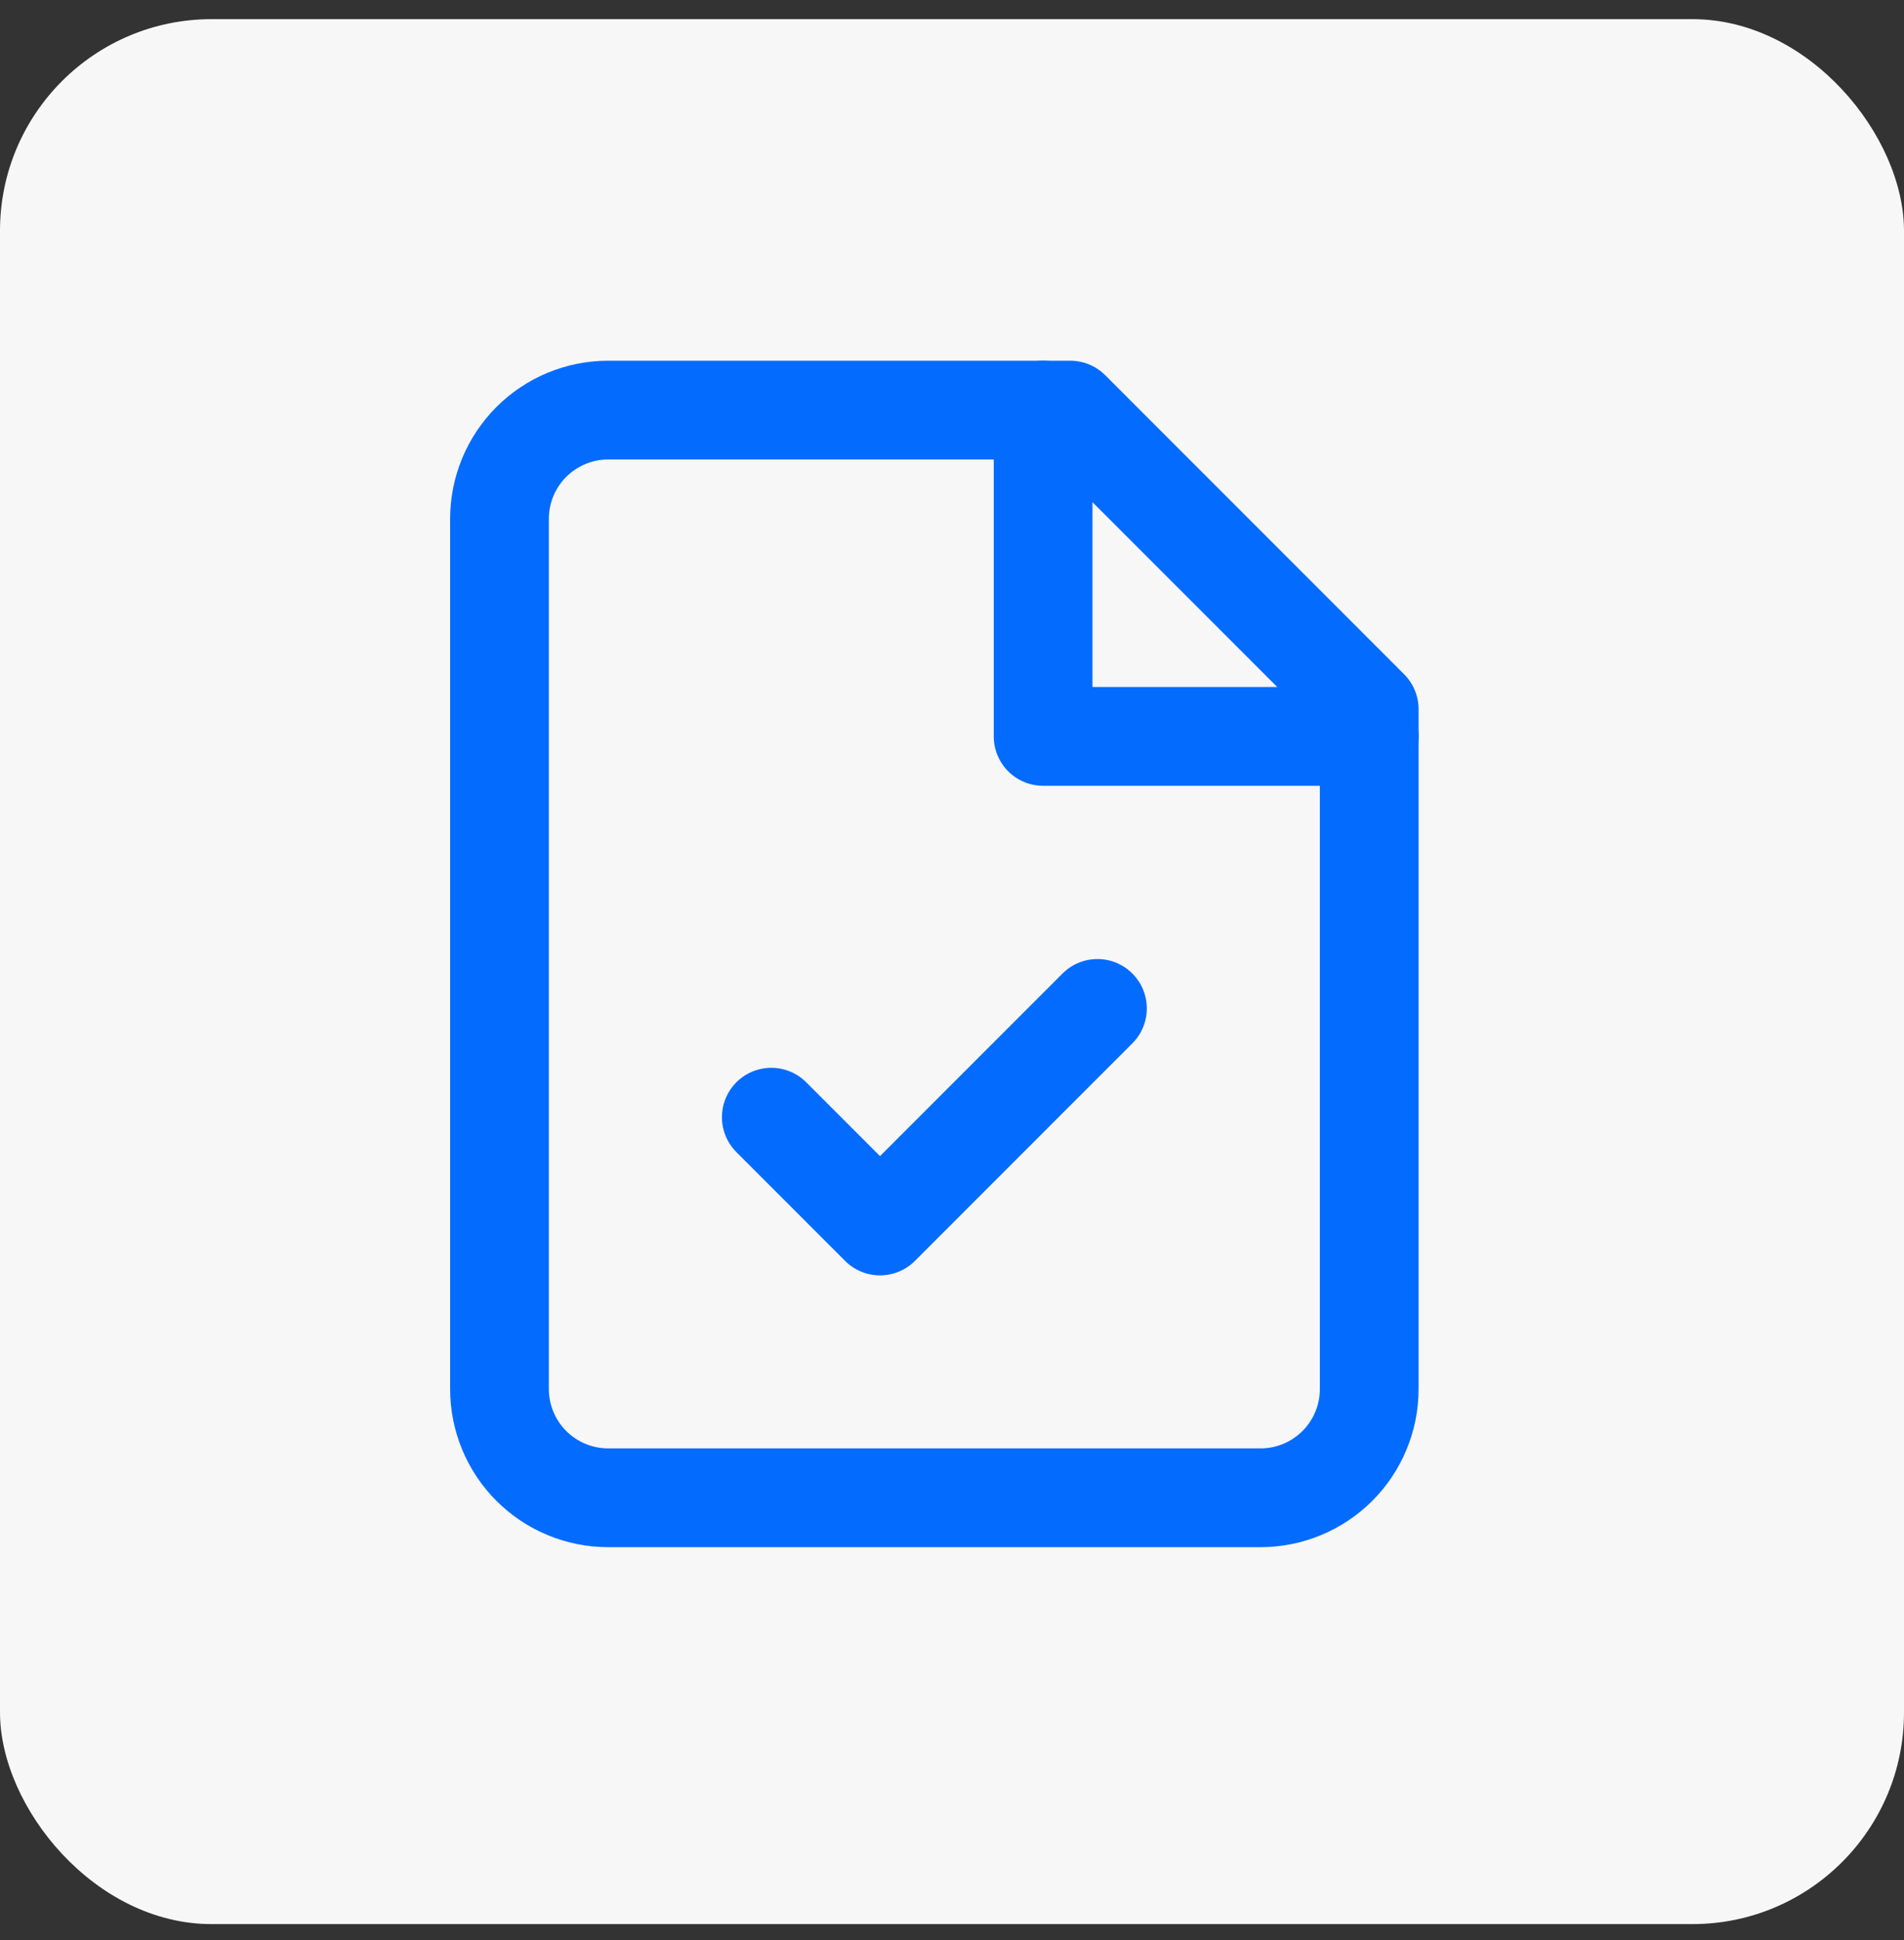
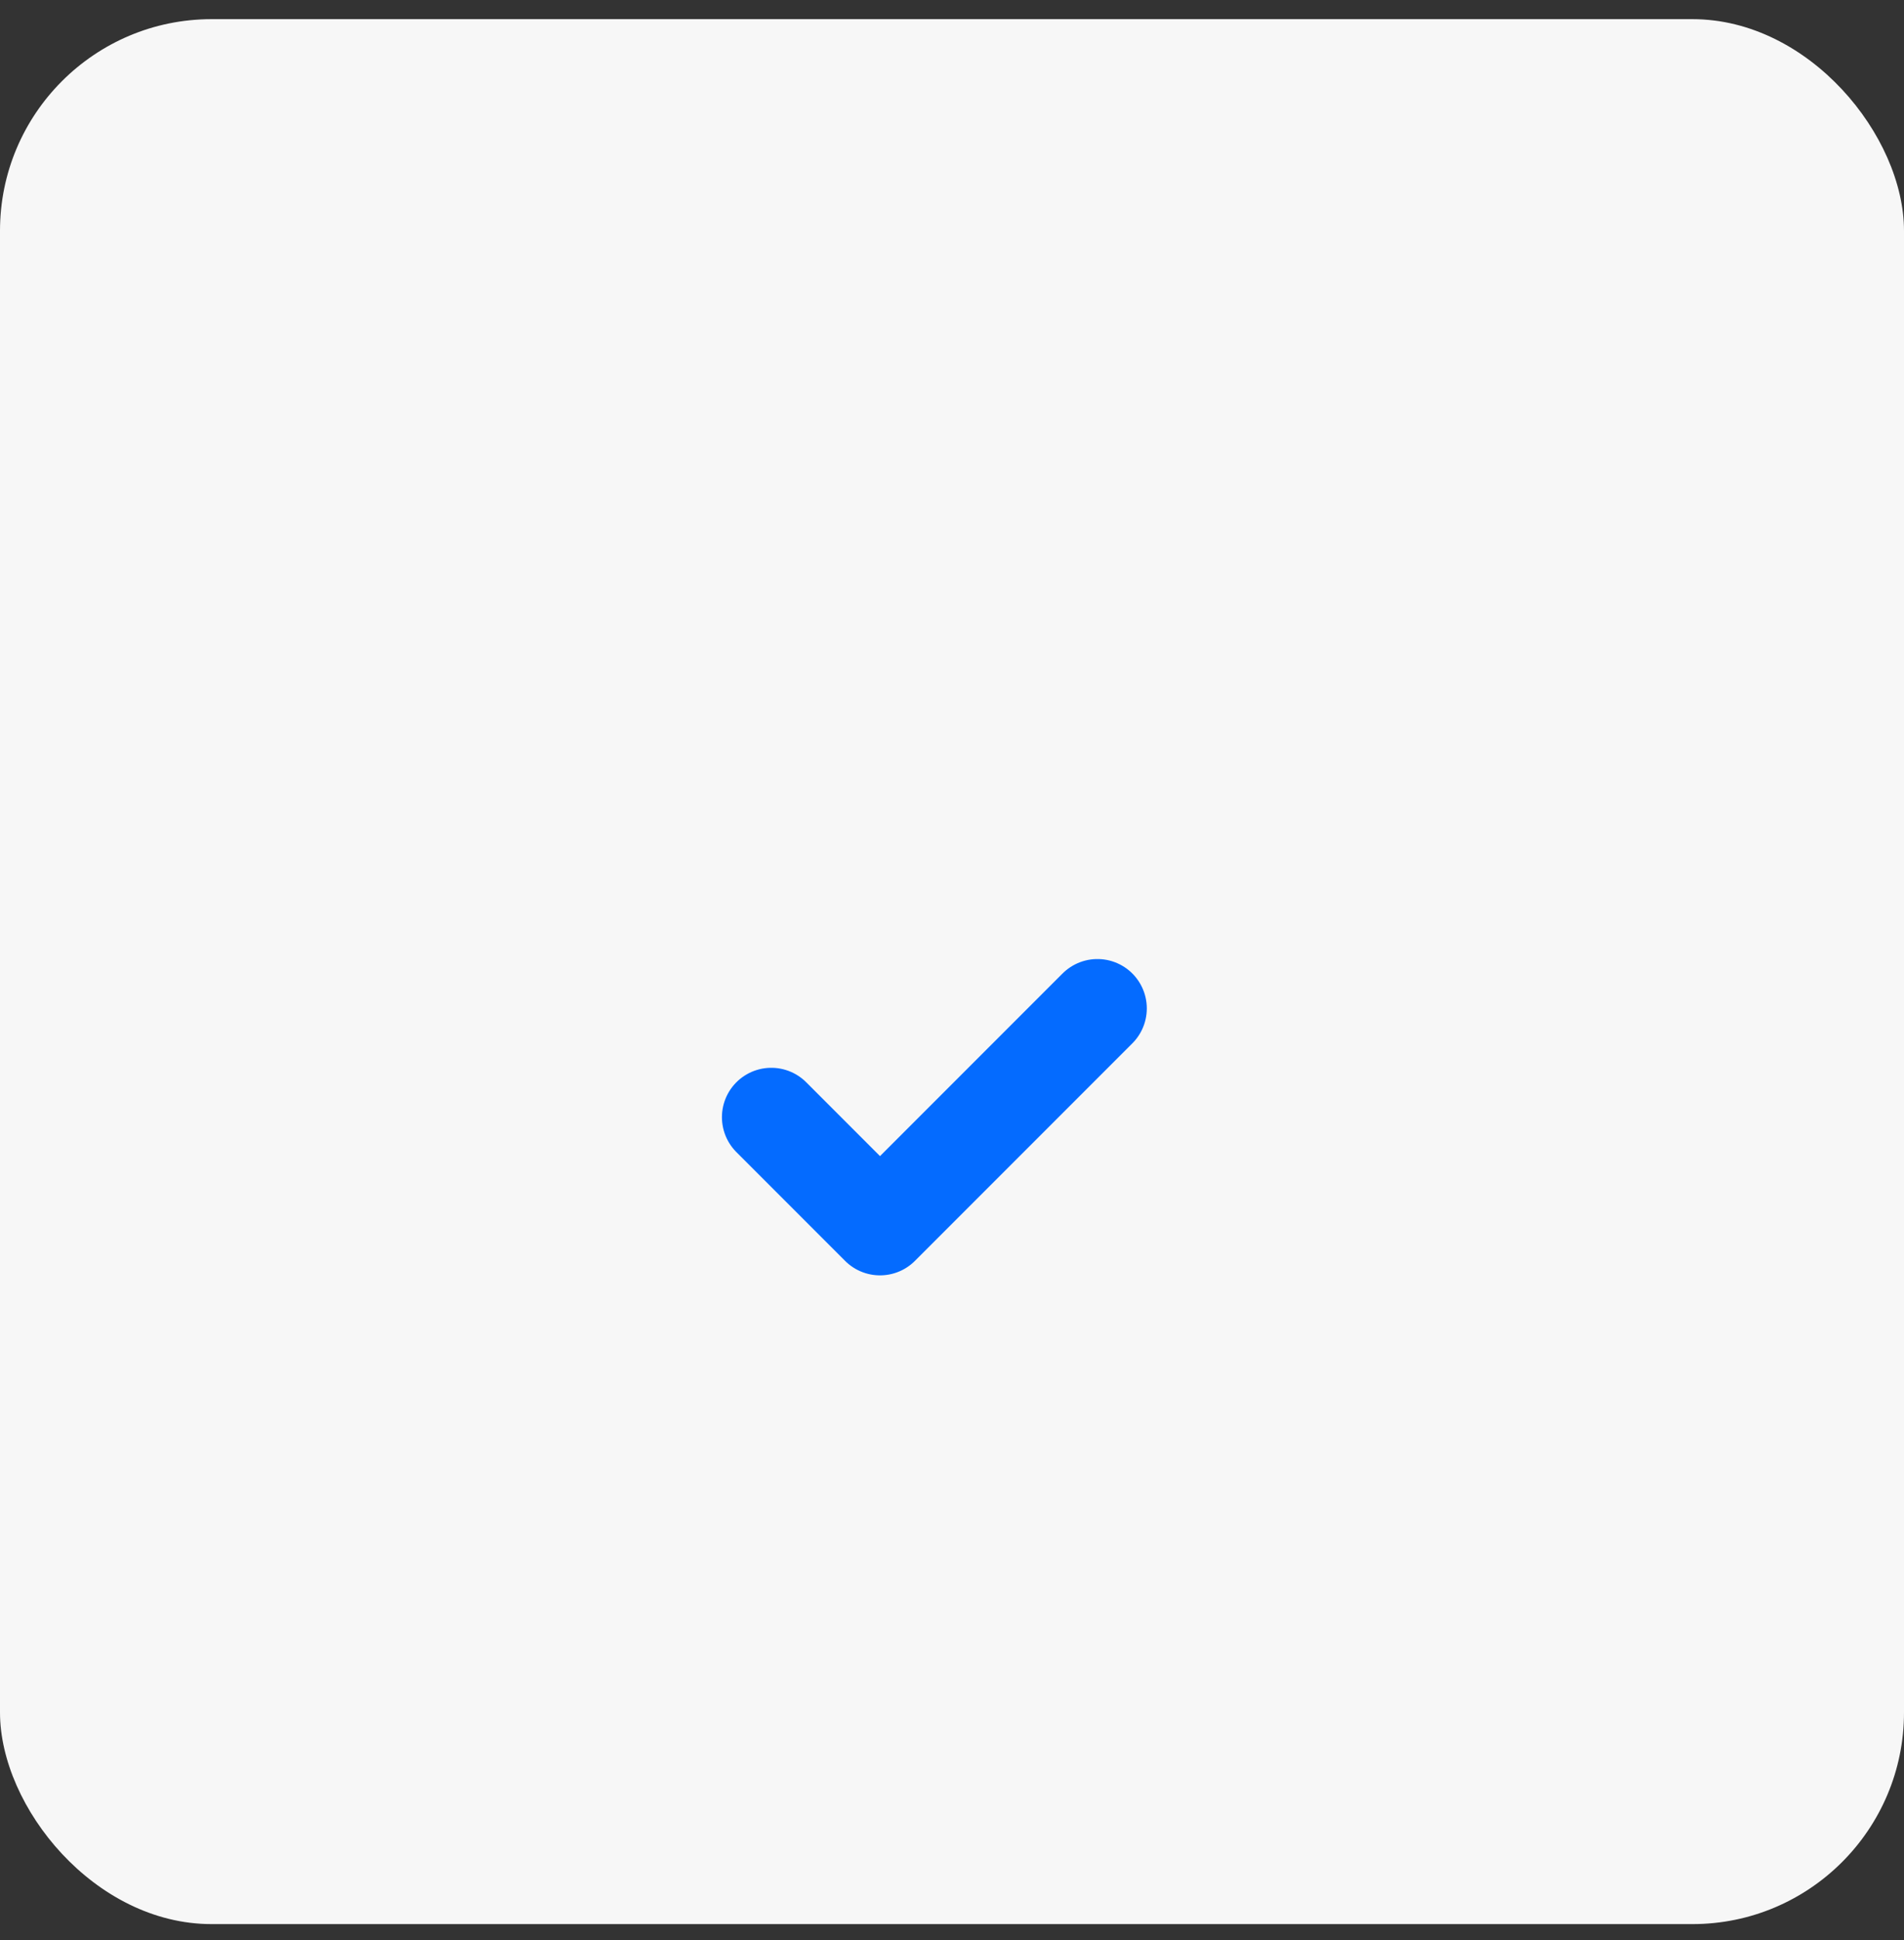
<svg xmlns="http://www.w3.org/2000/svg" width="54" height="55" viewBox="0 0 54 55" fill="none">
  <rect x="0" y="0" width="54" height="55" fill="#333333" stroke="none" />
  <rect y="0.543" width="54" height="54" rx="6" fill="#F7F7F7" />
-   <path d="M30.354 11.625H17.249C16.432 11.625 15.647 11.95 15.069 12.528C14.491 13.106 14.166 13.891 14.166 14.708V39.375C14.166 40.193 14.491 40.977 15.069 41.555C15.647 42.133 16.432 42.458 17.249 42.458H35.749C36.567 42.458 37.351 42.133 37.93 41.555C38.508 40.977 38.833 40.193 38.833 39.375V20.104L30.354 11.625Z" stroke="#046BFF" stroke-width="2.8" stroke-linecap="round" stroke-linejoin="round" />
-   <path d="M29.584 11.625V20.875H38.834" stroke="#046BFF" stroke-width="2.8" stroke-linecap="round" stroke-linejoin="round" />
  <path d="M21.875 31.669L24.958 34.753L31.125 28.586" stroke="#046BFF" stroke-width="2.8" stroke-linecap="round" stroke-linejoin="round" />
</svg>